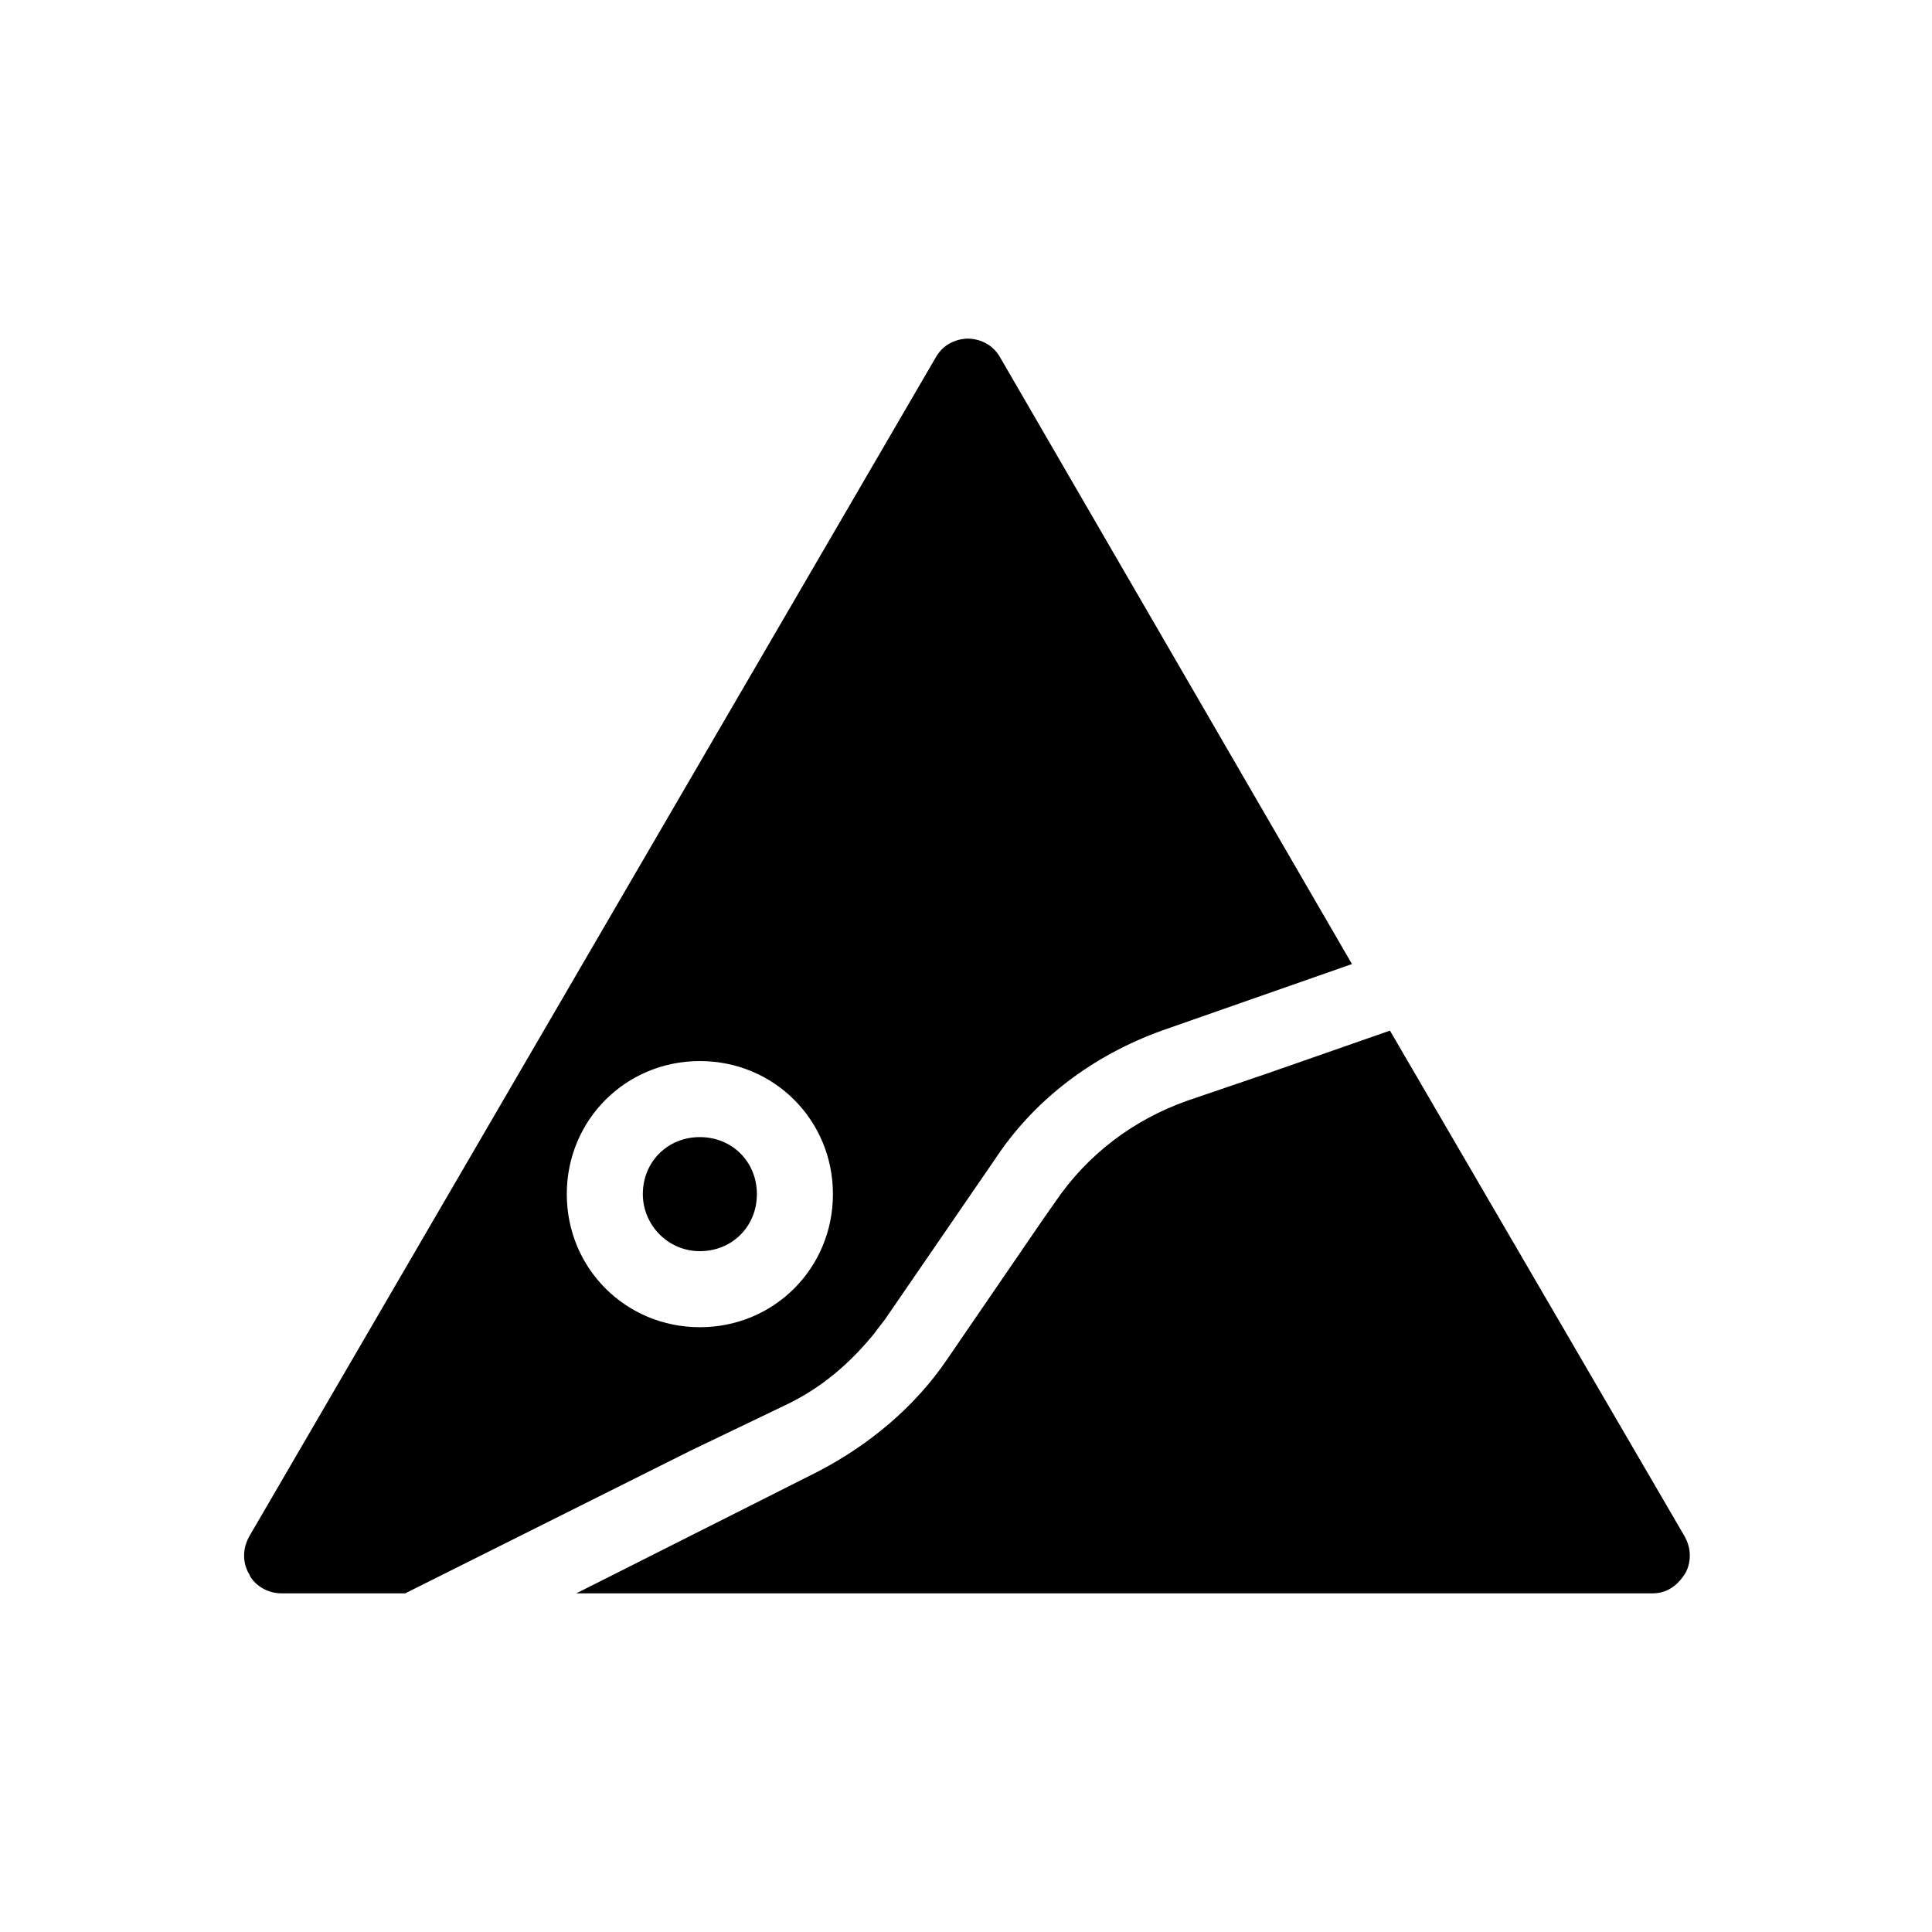
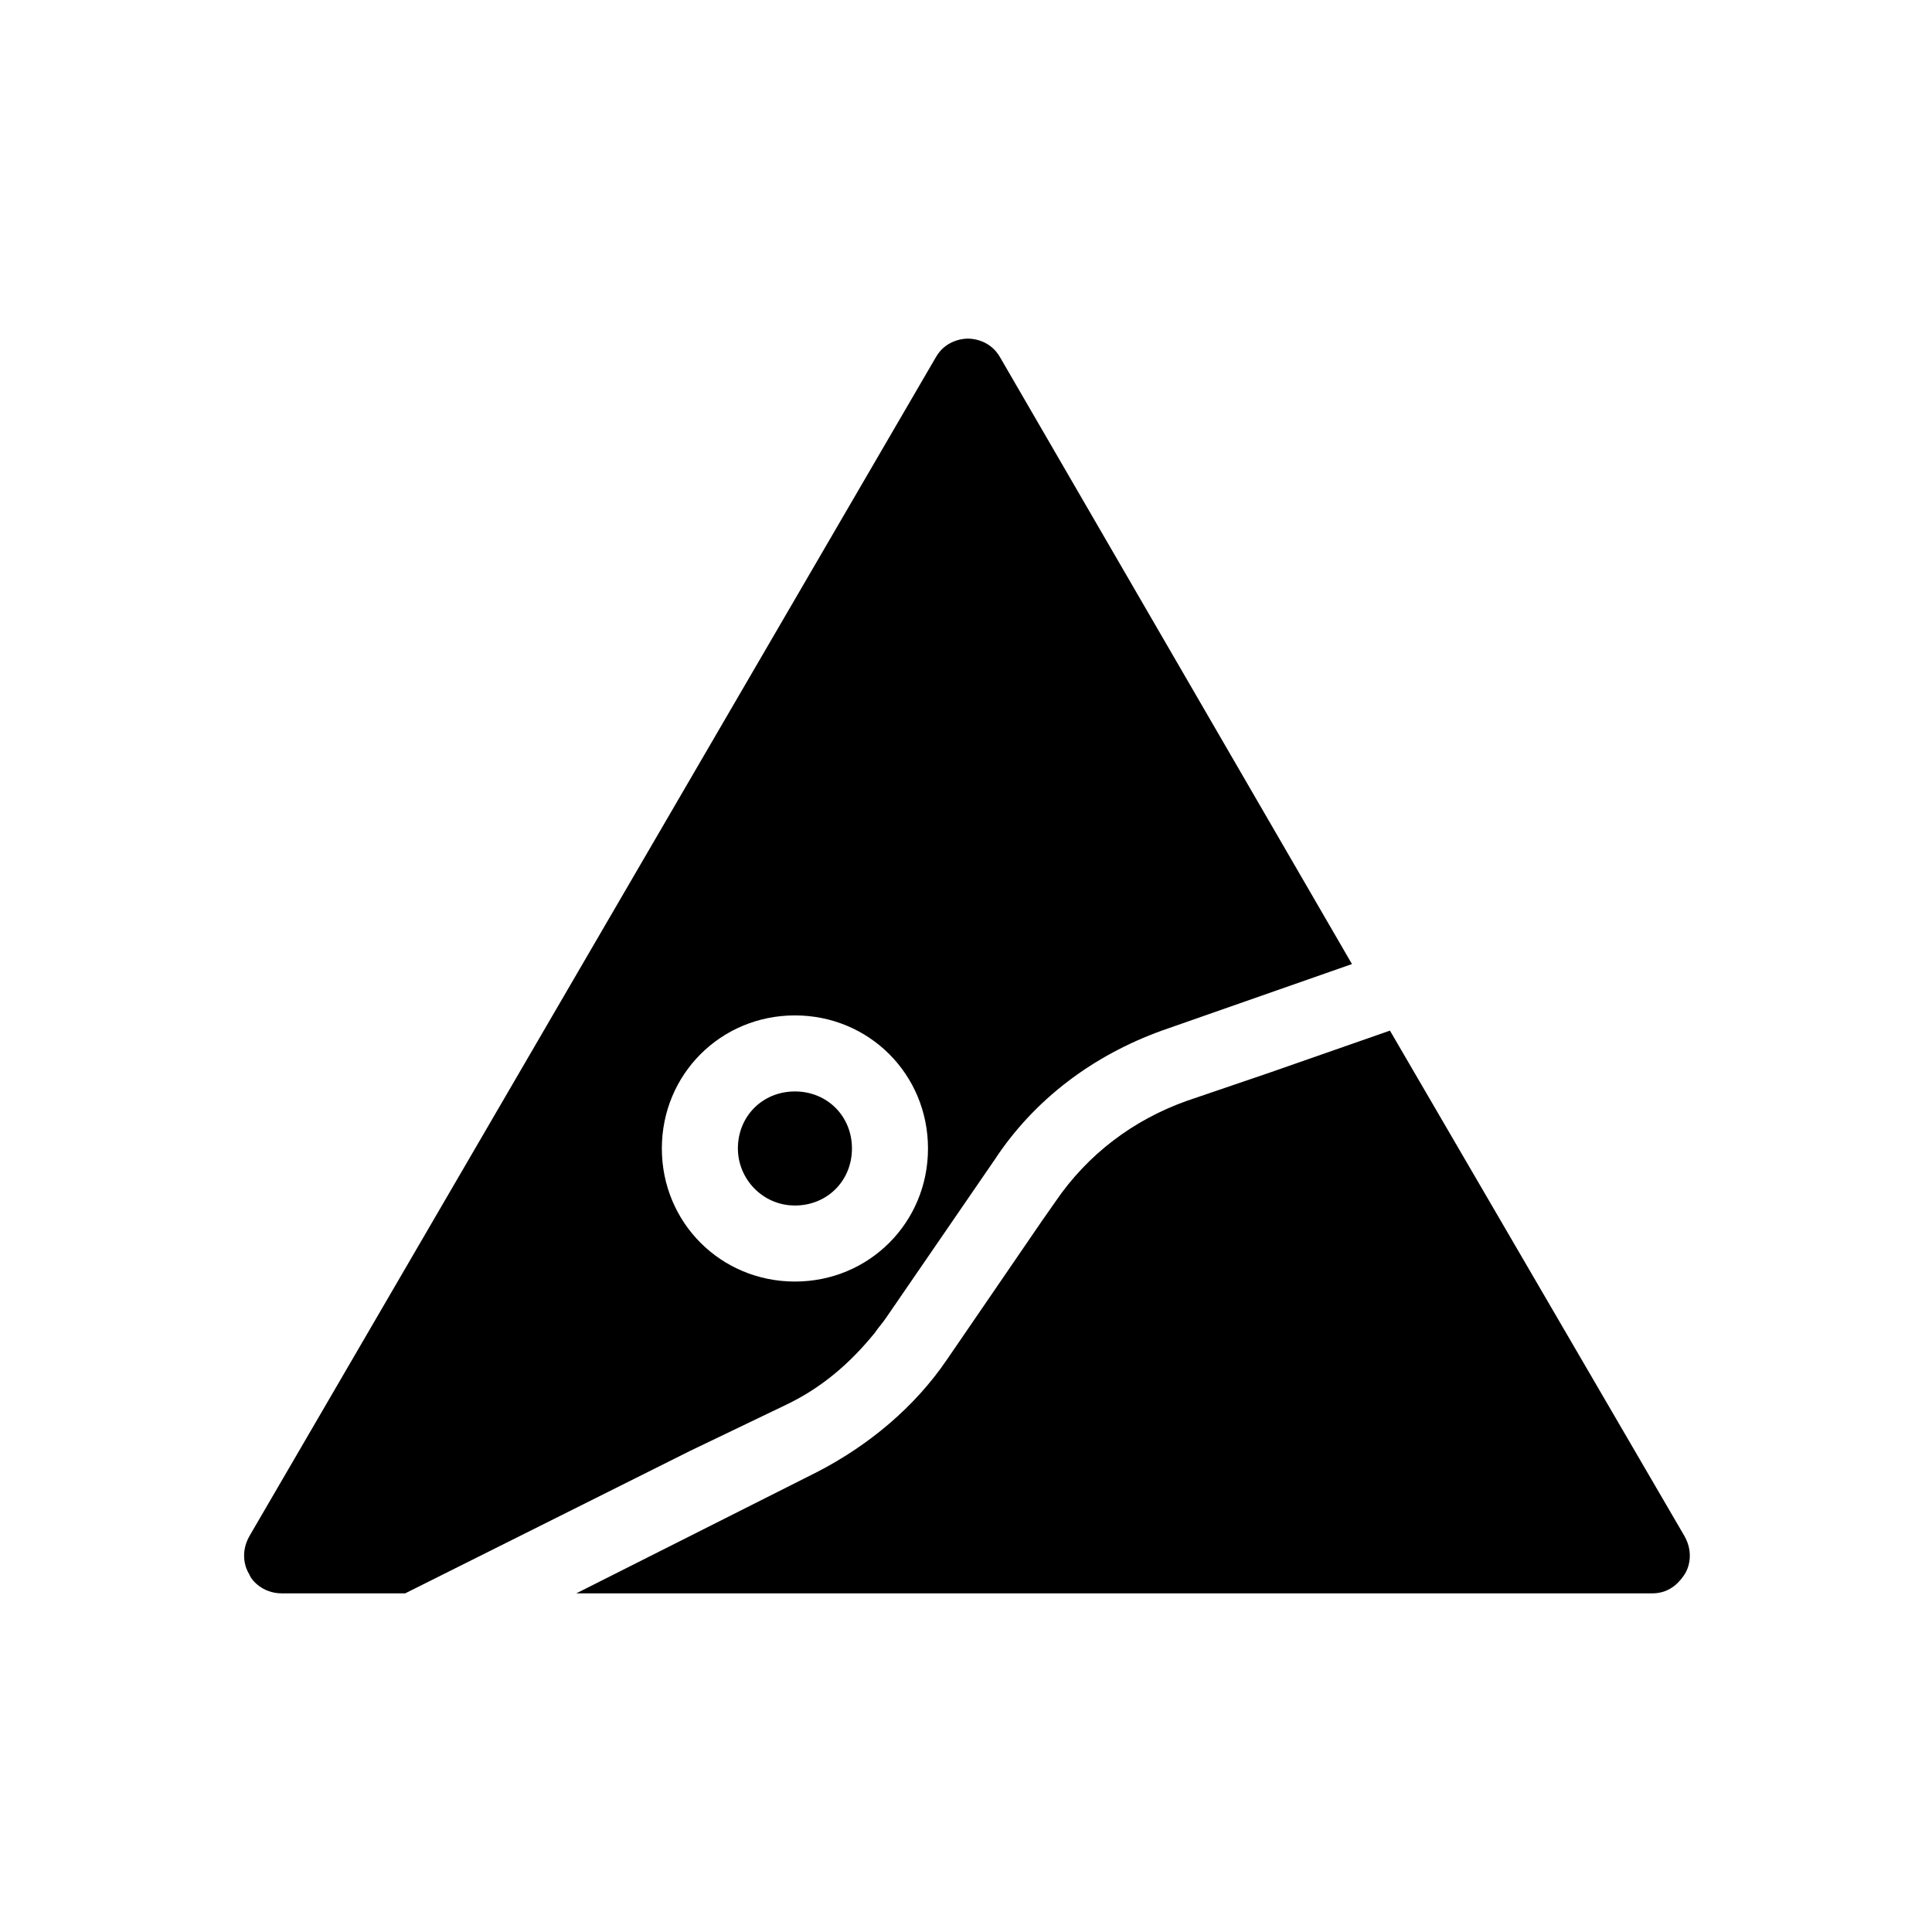
<svg xmlns="http://www.w3.org/2000/svg" fill="#000000" width="800px" height="800px" version="1.1" viewBox="144 144 512 512">
-   <path d="m590.44 561.22c-1.008 1.512-3.527 5.039-8.566 5.039l-285.15-0.004 63.984-32.242c13.602-7.055 25.695-17.129 34.258-29.727l25.191-36.777 3.527-5.039c8.566-12.594 20.656-21.664 34.762-26.703l22.168-7.559 31.738-11.082 78.09 134.02c2.519 4.535 1.008 8.566 0 10.078zm-263.49-32.75-75.57 37.785h-32.746c-5.039 0-8.062-3.527-8.566-5.039-1.008-1.512-2.519-5.543 0-10.078l181.88-312.36c2.519-4.535 7.055-5.039 8.566-5.039 1.512 0 6.047 0.504 8.566 5.039l93.203 160.71-50.383 17.633c-18.137 6.551-33.754 18.137-44.336 34.258l-28.719 41.816c-1.008 1.512-2.016 2.519-3.023 4.031-6.551 8.062-14.105 14.609-23.68 19.145zm2.519-32.746c19.648 0 35.266-15.617 35.266-35.266 0-19.648-15.617-35.266-35.266-35.266-19.648 0-35.266 15.617-35.266 35.266 0 19.648 15.617 35.266 35.266 35.266zm15.113-35.266c0-8.566-6.551-15.113-15.113-15.113-8.566 0-15.113 6.551-15.113 15.113 0 8.062 6.551 15.113 15.113 15.113 8.566 0 15.113-6.551 15.113-15.113z" />
+   <path d="m590.44 561.22c-1.008 1.512-3.527 5.039-8.566 5.039l-285.15-0.004 63.984-32.242c13.602-7.055 25.695-17.129 34.258-29.727l25.191-36.777 3.527-5.039c8.566-12.594 20.656-21.664 34.762-26.703l22.168-7.559 31.738-11.082 78.09 134.02c2.519 4.535 1.008 8.566 0 10.078zm-263.49-32.75-75.57 37.785h-32.746c-5.039 0-8.062-3.527-8.566-5.039-1.008-1.512-2.519-5.543 0-10.078l181.88-312.36c2.519-4.535 7.055-5.039 8.566-5.039 1.512 0 6.047 0.504 8.566 5.039l93.203 160.71-50.383 17.633c-18.137 6.551-33.754 18.137-44.336 34.258l-28.719 41.816c-1.008 1.512-2.016 2.519-3.023 4.031-6.551 8.062-14.105 14.609-23.68 19.145m2.519-32.746c19.648 0 35.266-15.617 35.266-35.266 0-19.648-15.617-35.266-35.266-35.266-19.648 0-35.266 15.617-35.266 35.266 0 19.648 15.617 35.266 35.266 35.266zm15.113-35.266c0-8.566-6.551-15.113-15.113-15.113-8.566 0-15.113 6.551-15.113 15.113 0 8.062 6.551 15.113 15.113 15.113 8.566 0 15.113-6.551 15.113-15.113z" />
</svg>